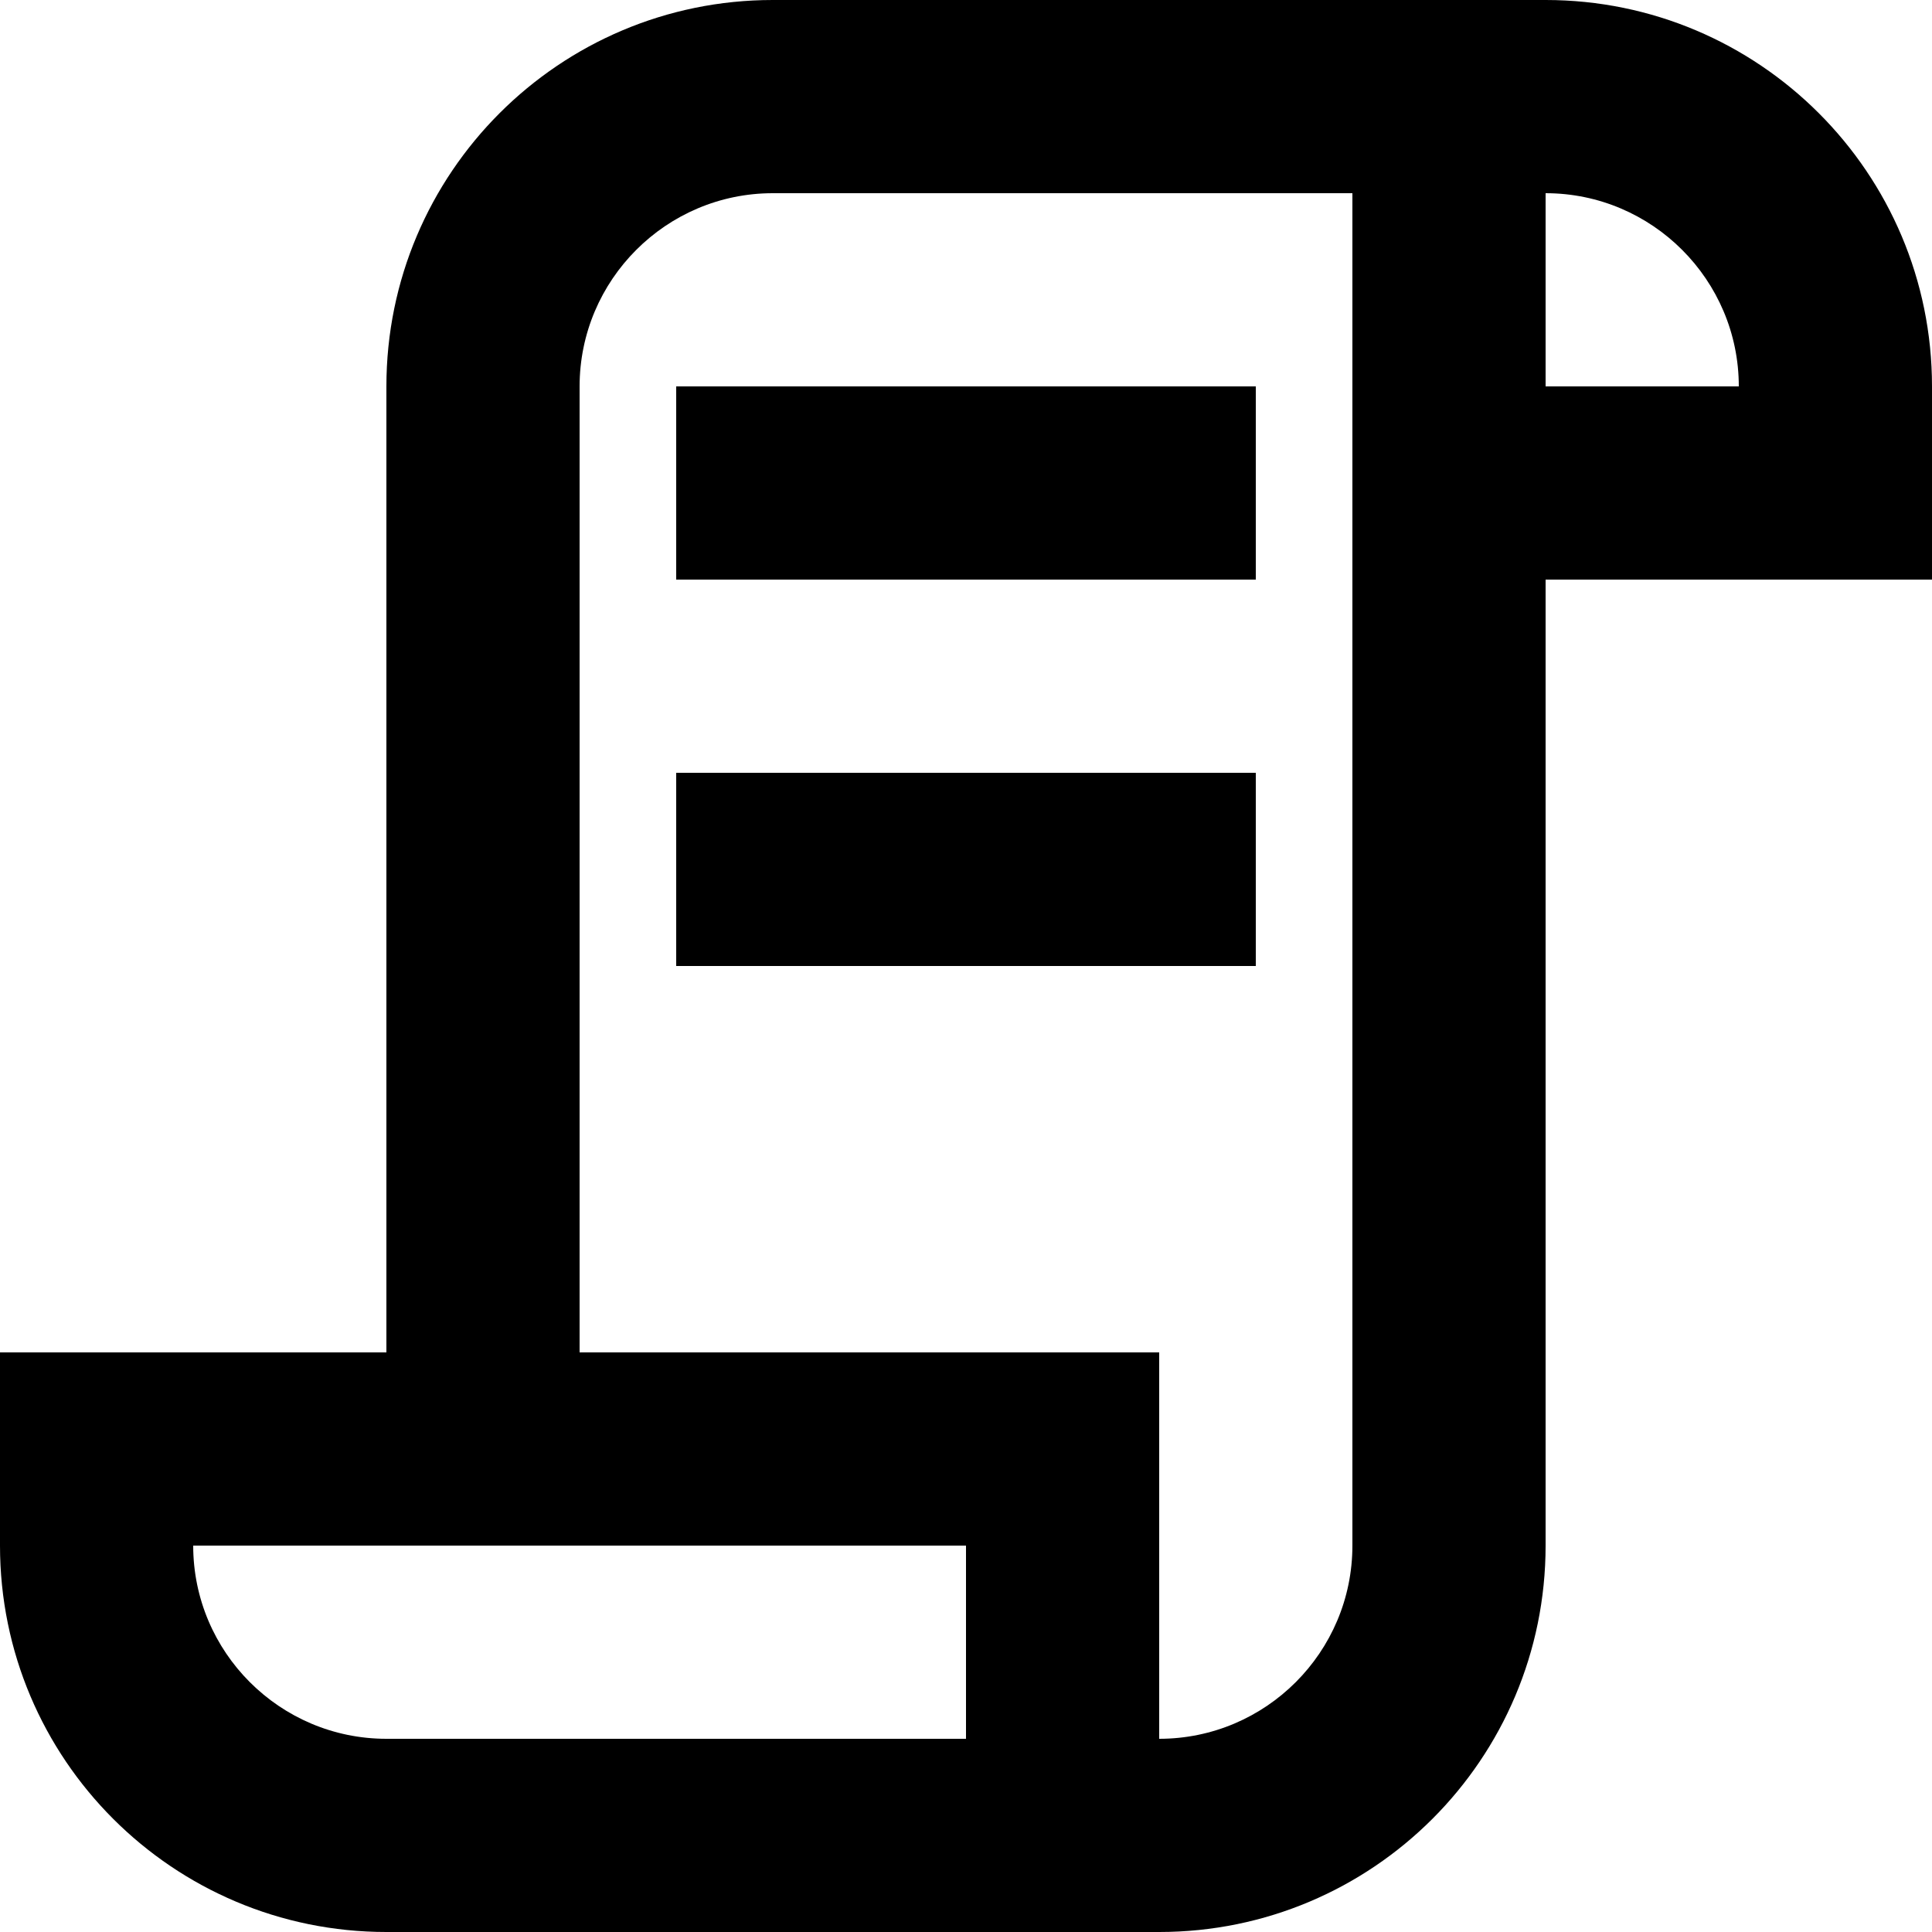
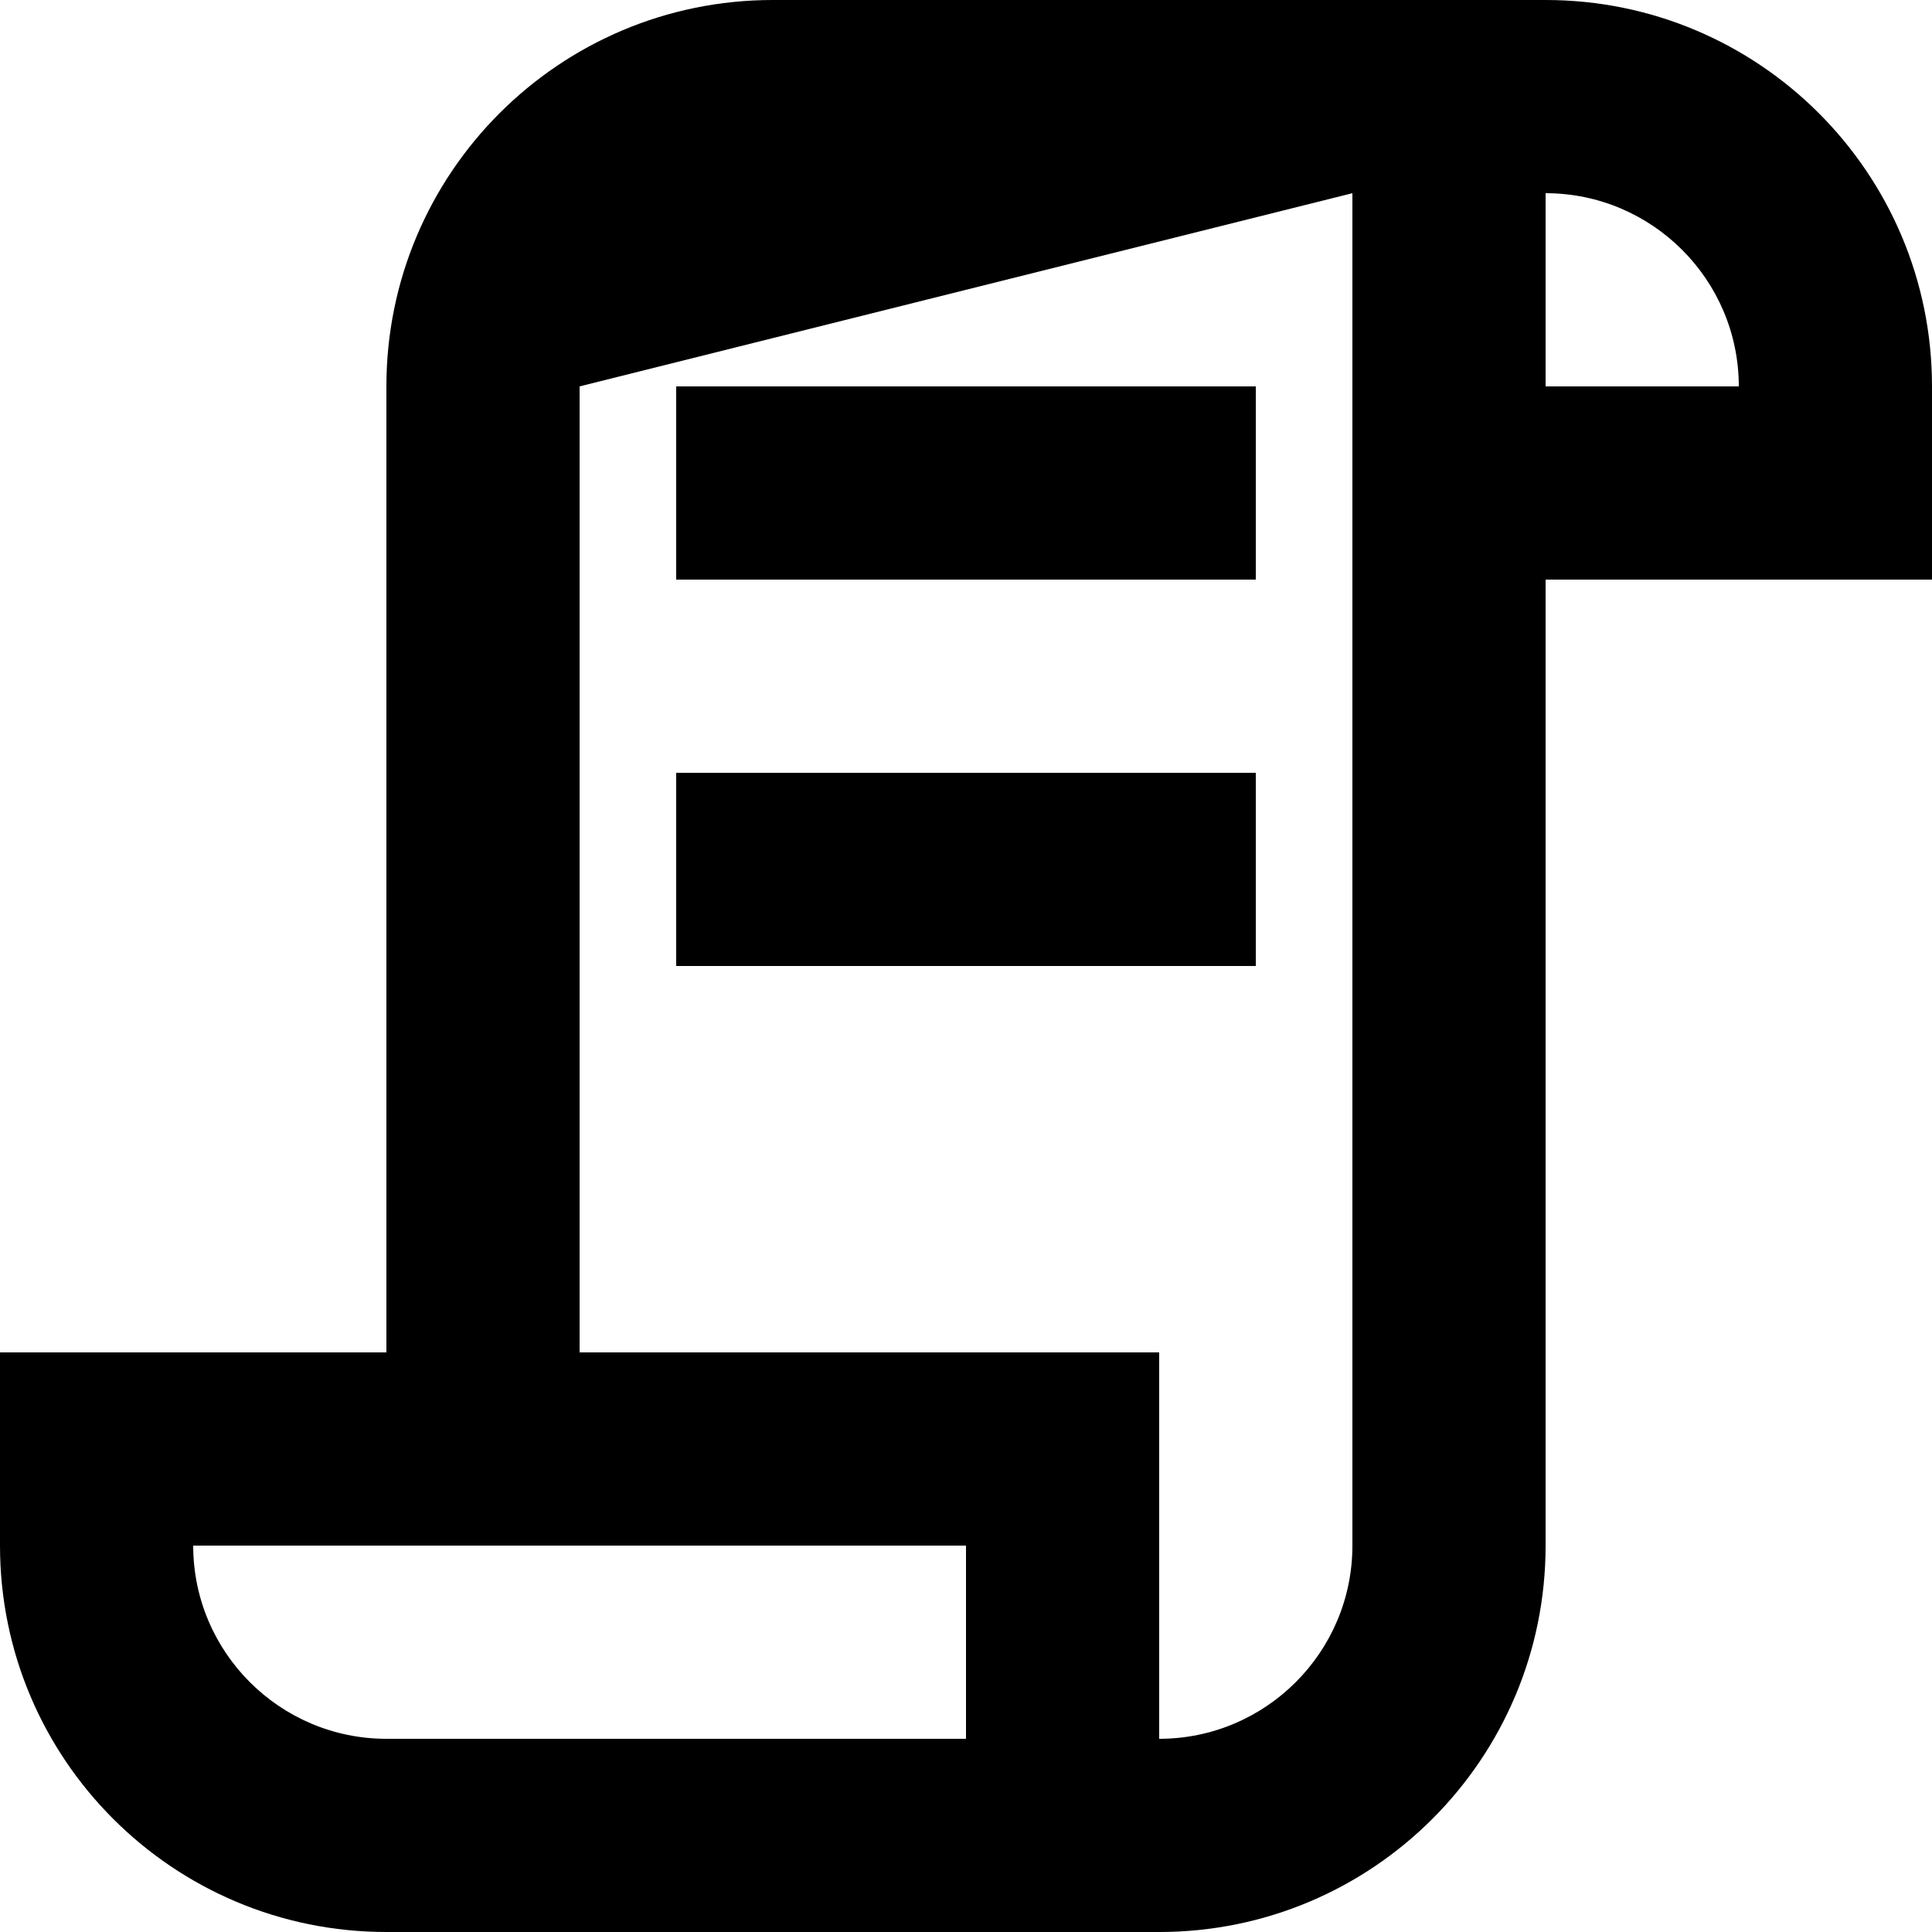
<svg xmlns="http://www.w3.org/2000/svg" width="20px" height="20px" viewBox="0 0 20 20" version="1.1">
  <title>script [#1601]</title>
  <desc>Created with Sketch.</desc>
  <defs />
  <g id="Page-1" stroke="none" stroke-width="1" fill="none" fill-rule="evenodd">
    <g id="Dribbble-Light-Preview" transform="translate(-60, -1919)" fill="#000000">
      <g id="icons" transform="translate(56, 160)">
-         <path d="M11,1769 L17,1769 L17,1767 L11,1767 L11,1769 Z M11,1765 L17,1765 L17,1763 L11,1763 L11,1765 Z M20,1763 L20,1761 C21.103,1761 22,1761.898 22,1763 L20,1763 Z M18,1775 C18,1776.103 17.103,1777 16,1777 L16,1773 L10,1773 L10,1763 C10,1761.898 10.897,1761 12,1761 L18,1761 L18,1775 Z M14,1777 L8,1777 C6.897,1777 6,1776.103 6,1775 L14,1775 L14,1777 Z M20,1759 L12,1759 C9.791,1759 8,1760.791 8,1763 L8,1773 L4,1773 L4,1775 C4,1777.21 5.791,1779 8,1779 L16,1779 C18.209,1779 20,1777.21 20,1775 L20,1765 L24,1765 L24,1763 C24,1760.791 22.209,1759 20,1759 L20,1759 Z" id="script-[#1601]" />
+         <path d="M11,1769 L17,1769 L17,1767 L11,1767 L11,1769 Z M11,1765 L17,1765 L17,1763 L11,1763 L11,1765 Z M20,1763 L20,1761 C21.103,1761 22,1761.898 22,1763 L20,1763 Z M18,1775 C18,1776.103 17.103,1777 16,1777 L16,1773 L10,1773 L10,1763 L18,1761 L18,1775 Z M14,1777 L8,1777 C6.897,1777 6,1776.103 6,1775 L14,1775 L14,1777 Z M20,1759 L12,1759 C9.791,1759 8,1760.791 8,1763 L8,1773 L4,1773 L4,1775 C4,1777.21 5.791,1779 8,1779 L16,1779 C18.209,1779 20,1777.21 20,1775 L20,1765 L24,1765 L24,1763 C24,1760.791 22.209,1759 20,1759 L20,1759 Z" id="script-[#1601]" />
      </g>
    </g>
  </g>
</svg>